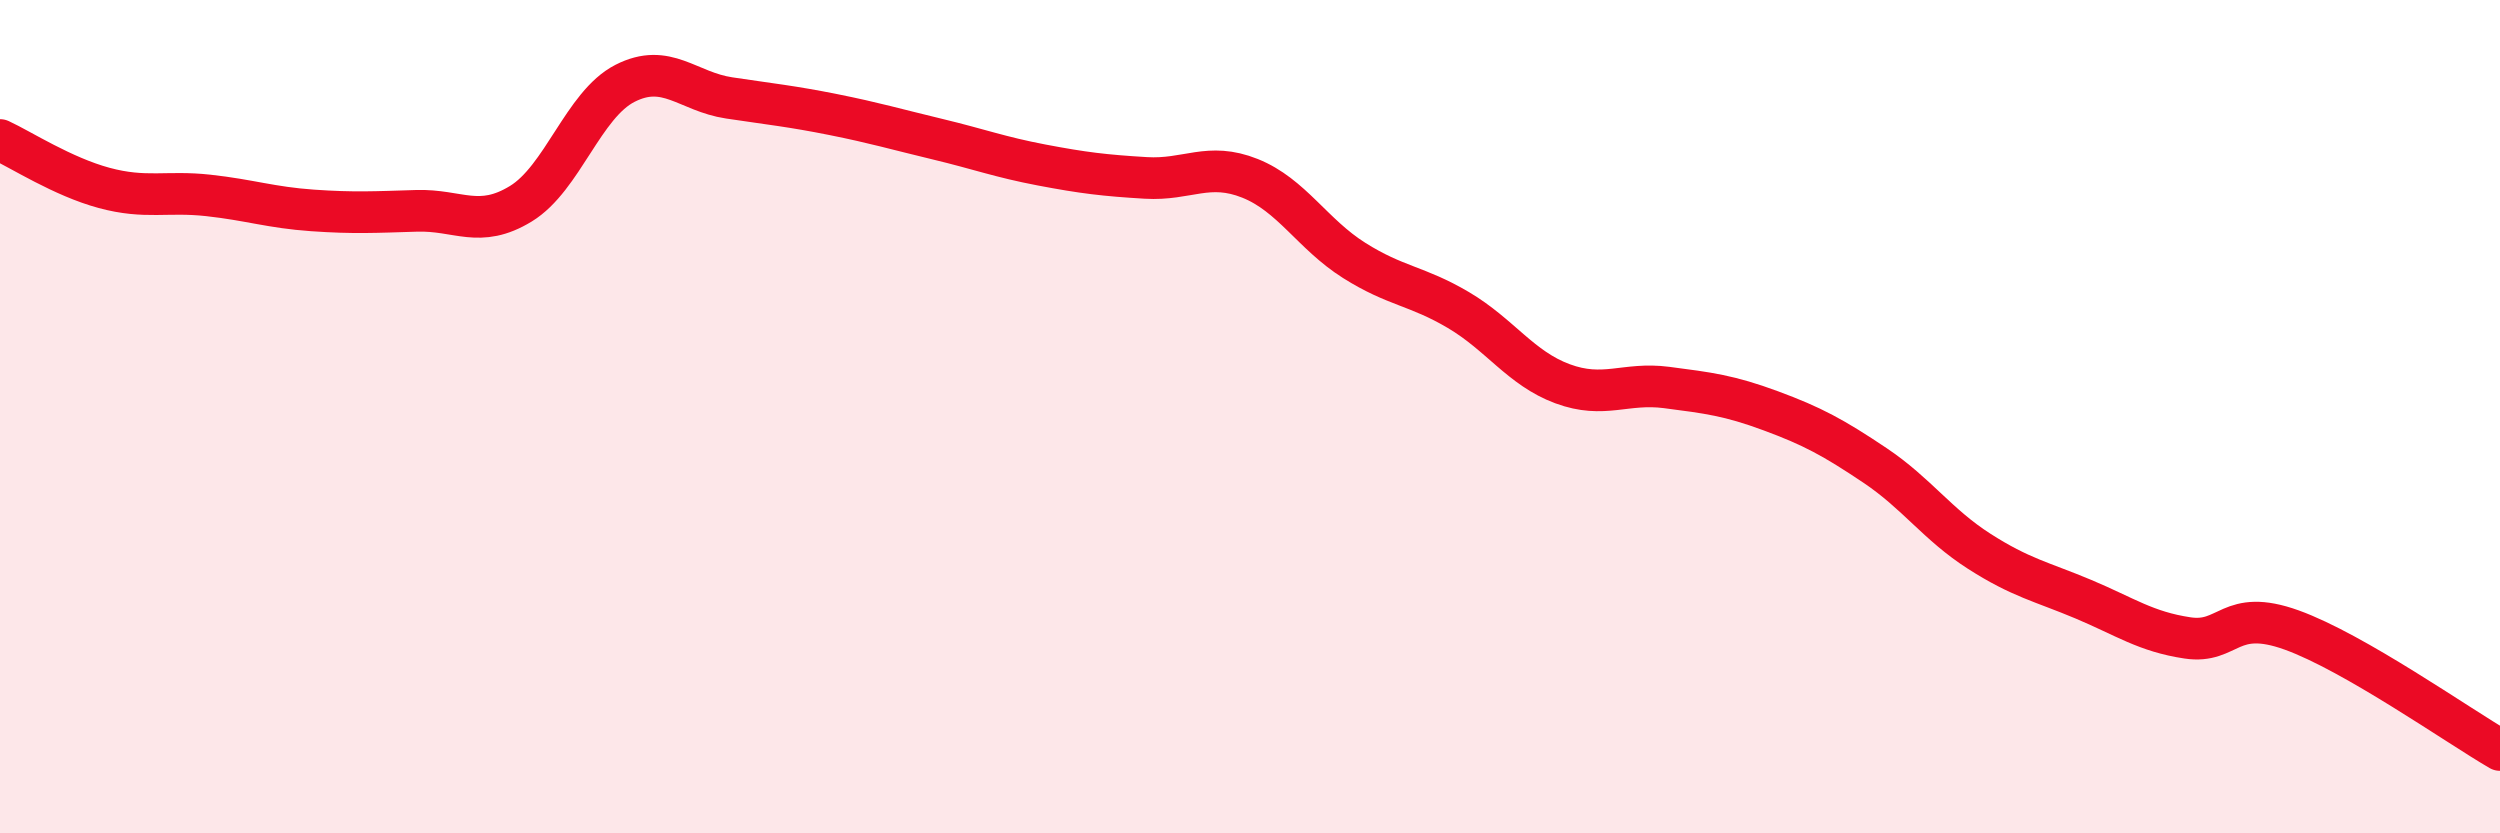
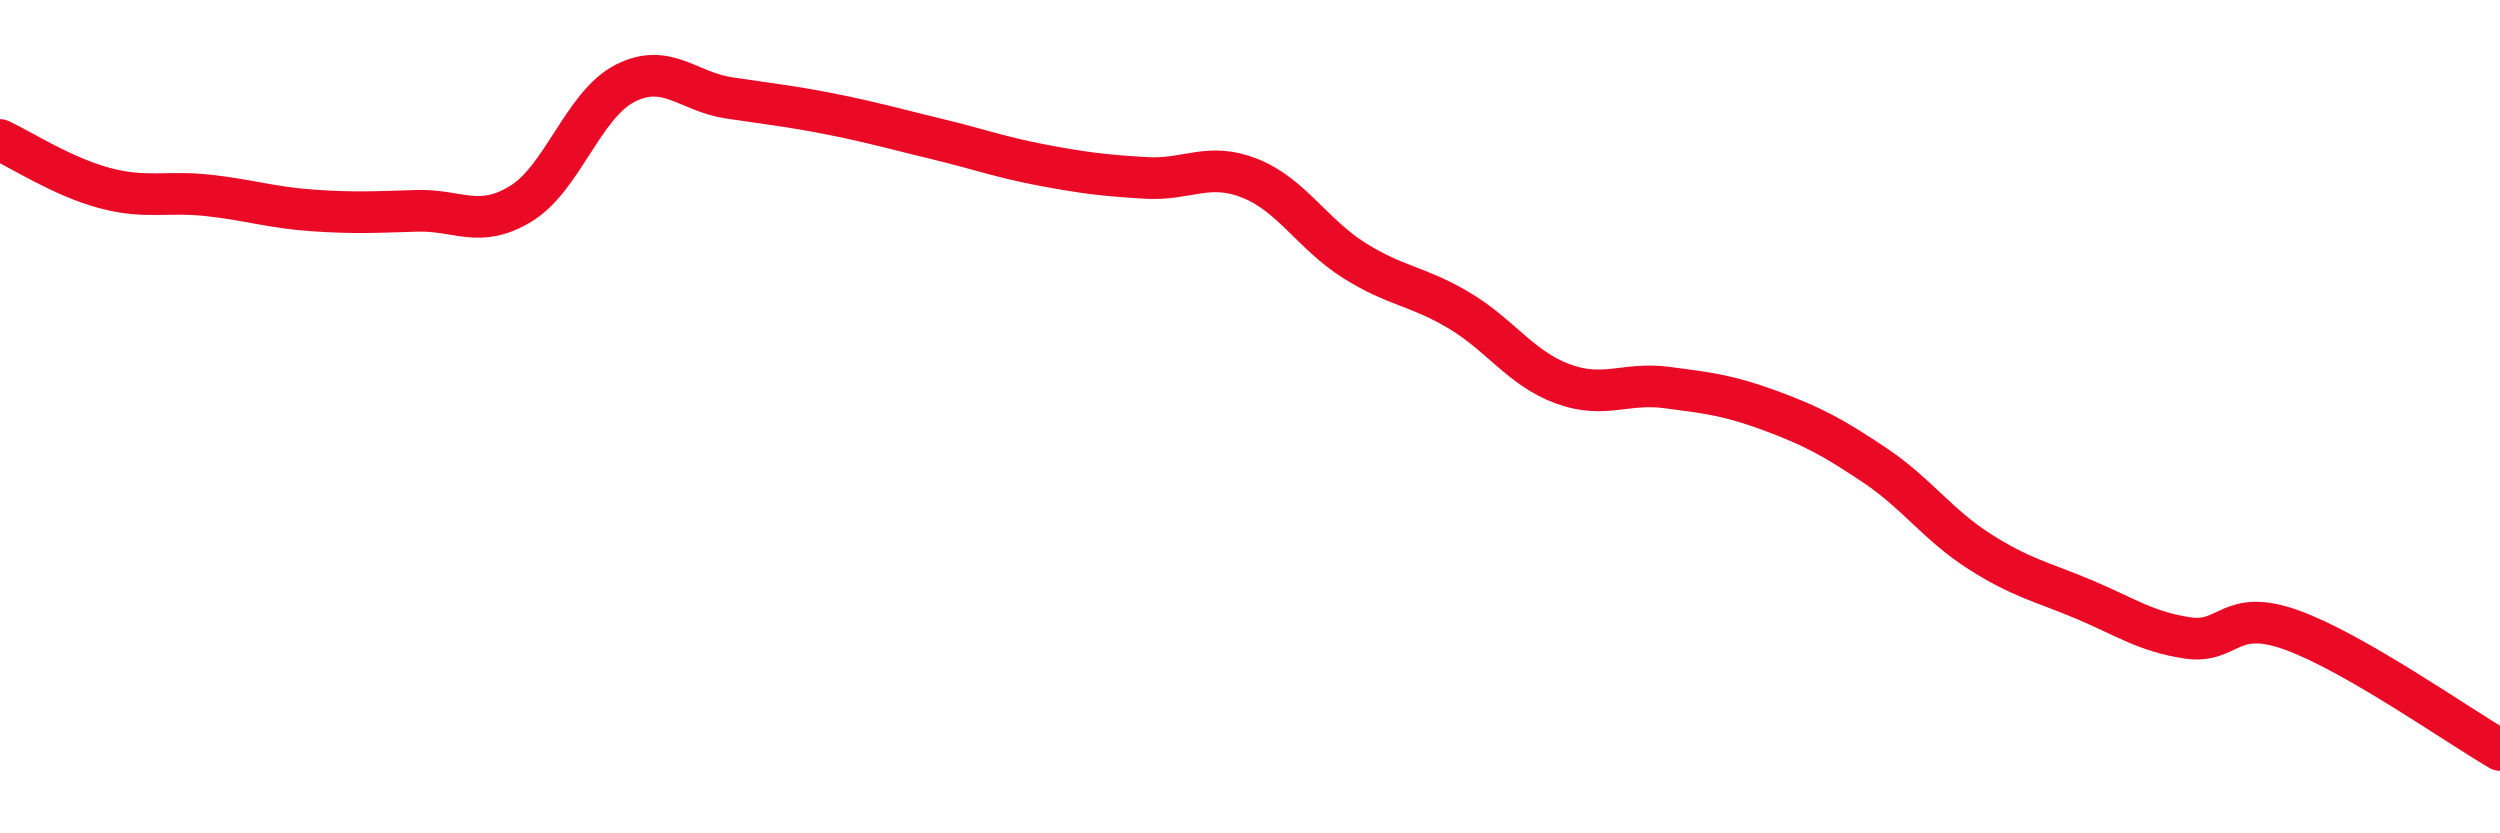
<svg xmlns="http://www.w3.org/2000/svg" width="60" height="20" viewBox="0 0 60 20">
-   <path d="M 0,3.36 C 0.5,3.59 1.5,4.24 2.5,4.51 C 3.5,4.78 4,4.58 5,4.69 C 6,4.8 6.5,4.98 7.5,5.05 C 8.5,5.12 9,5.09 10,5.06 C 11,5.03 11.5,5.5 12.5,4.89 C 13.5,4.28 14,2.51 15,2 C 16,1.49 16.5,2.2 17.5,2.35 C 18.5,2.5 19,2.55 20,2.75 C 21,2.95 21.5,3.1 22.5,3.34 C 23.5,3.58 24,3.77 25,3.96 C 26,4.15 26.5,4.21 27.5,4.27 C 28.5,4.33 29,3.88 30,4.28 C 31,4.68 31.5,5.62 32.5,6.25 C 33.5,6.88 34,6.85 35,7.44 C 36,8.03 36.5,8.84 37.5,9.21 C 38.5,9.58 39,9.17 40,9.3 C 41,9.43 41.5,9.49 42.5,9.86 C 43.5,10.23 44,10.5 45,11.17 C 46,11.84 46.5,12.59 47.5,13.23 C 48.5,13.87 49,13.96 50,14.38 C 51,14.8 51.5,15.16 52.5,15.31 C 53.5,15.46 53.5,14.58 55,15.12 C 56.5,15.66 59,17.42 60,18L60 20L0 20Z" fill="#EB0A25" opacity="0.1" stroke-linecap="round" stroke-linejoin="round" />
  <path d="M 0,3.36 C 0.5,3.59 1.5,4.24 2.5,4.51 C 3.5,4.78 4,4.58 5,4.69 C 6,4.8 6.5,4.98 7.5,5.05 C 8.5,5.12 9,5.09 10,5.06 C 11,5.03 11.5,5.5 12.5,4.89 C 13.5,4.28 14,2.51 15,2 C 16,1.49 16.5,2.2 17.5,2.35 C 18.5,2.5 19,2.55 20,2.75 C 21,2.95 21.5,3.1 22.5,3.34 C 23.5,3.58 24,3.77 25,3.96 C 26,4.15 26.5,4.21 27.5,4.27 C 28.5,4.33 29,3.88 30,4.28 C 31,4.68 31.5,5.62 32.5,6.25 C 33.5,6.88 34,6.85 35,7.44 C 36,8.03 36.5,8.84 37.5,9.21 C 38.5,9.58 39,9.17 40,9.3 C 41,9.43 41.5,9.49 42.5,9.86 C 43.5,10.23 44,10.5 45,11.17 C 46,11.84 46.5,12.59 47.5,13.23 C 48.5,13.87 49,13.96 50,14.38 C 51,14.8 51.5,15.16 52.5,15.31 C 53.5,15.46 53.5,14.58 55,15.12 C 56.5,15.66 59,17.42 60,18" stroke="#EB0A25" stroke-width="1" fill="none" stroke-linecap="round" stroke-linejoin="round" />
</svg>